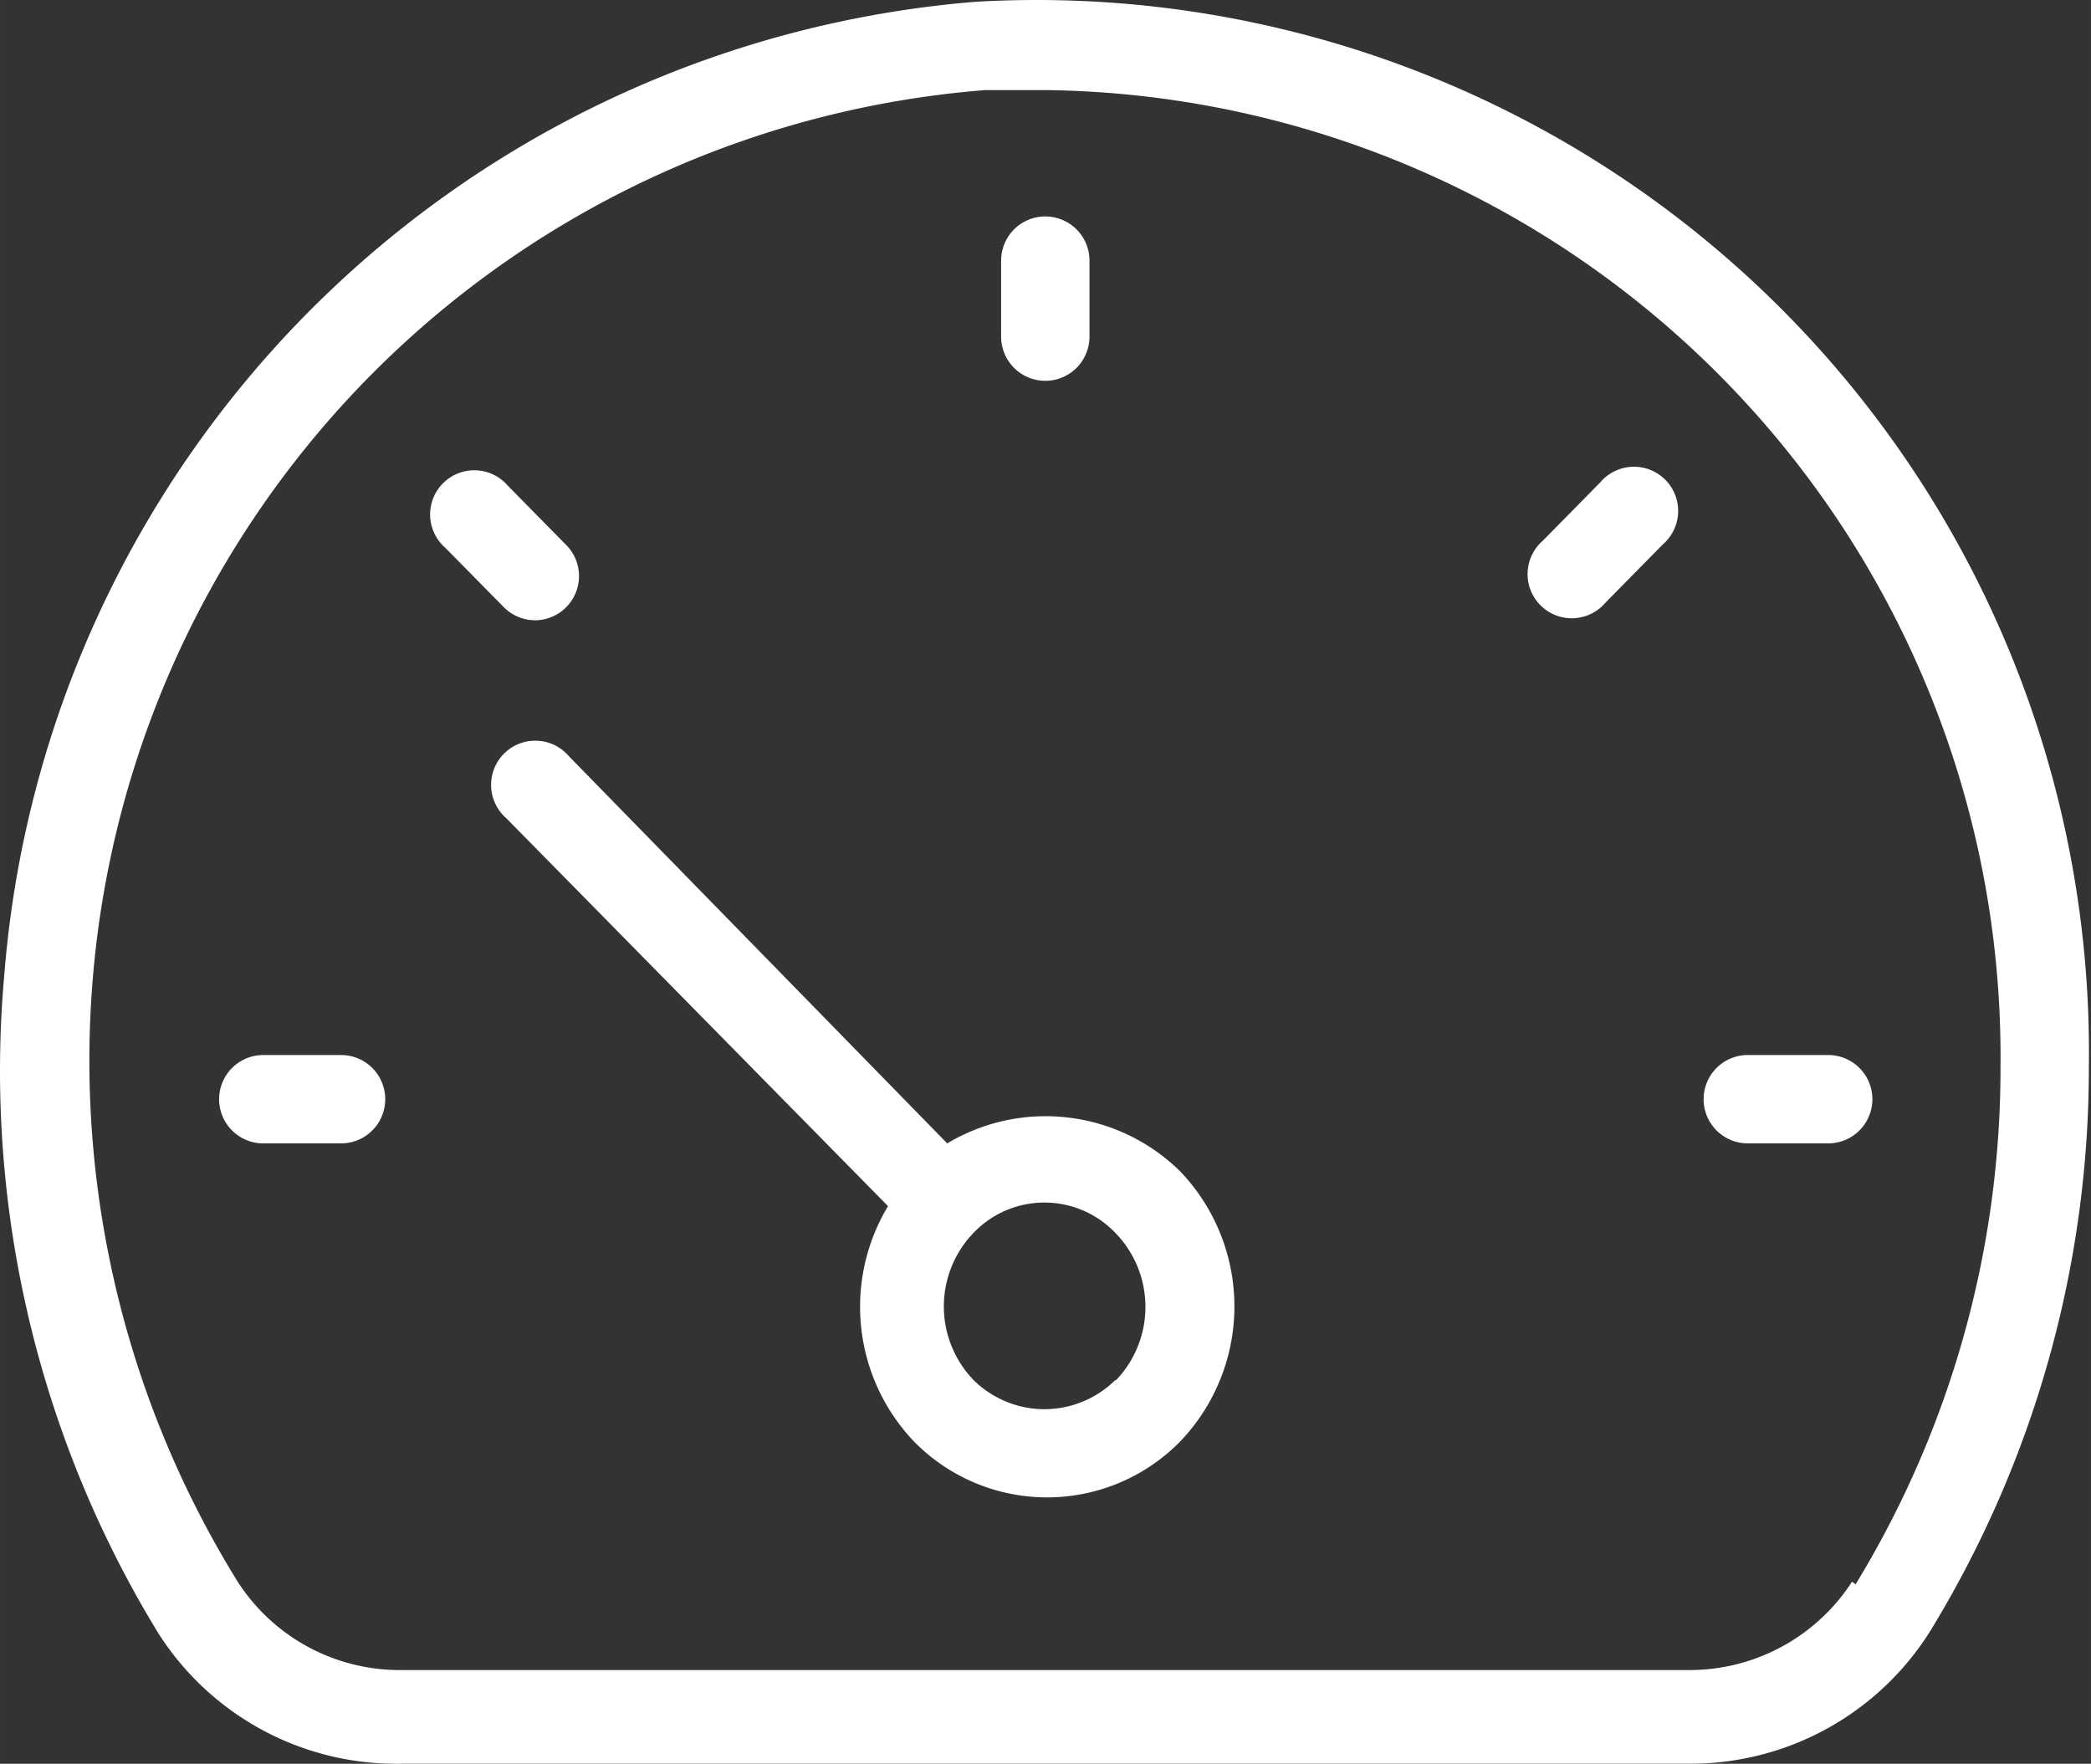
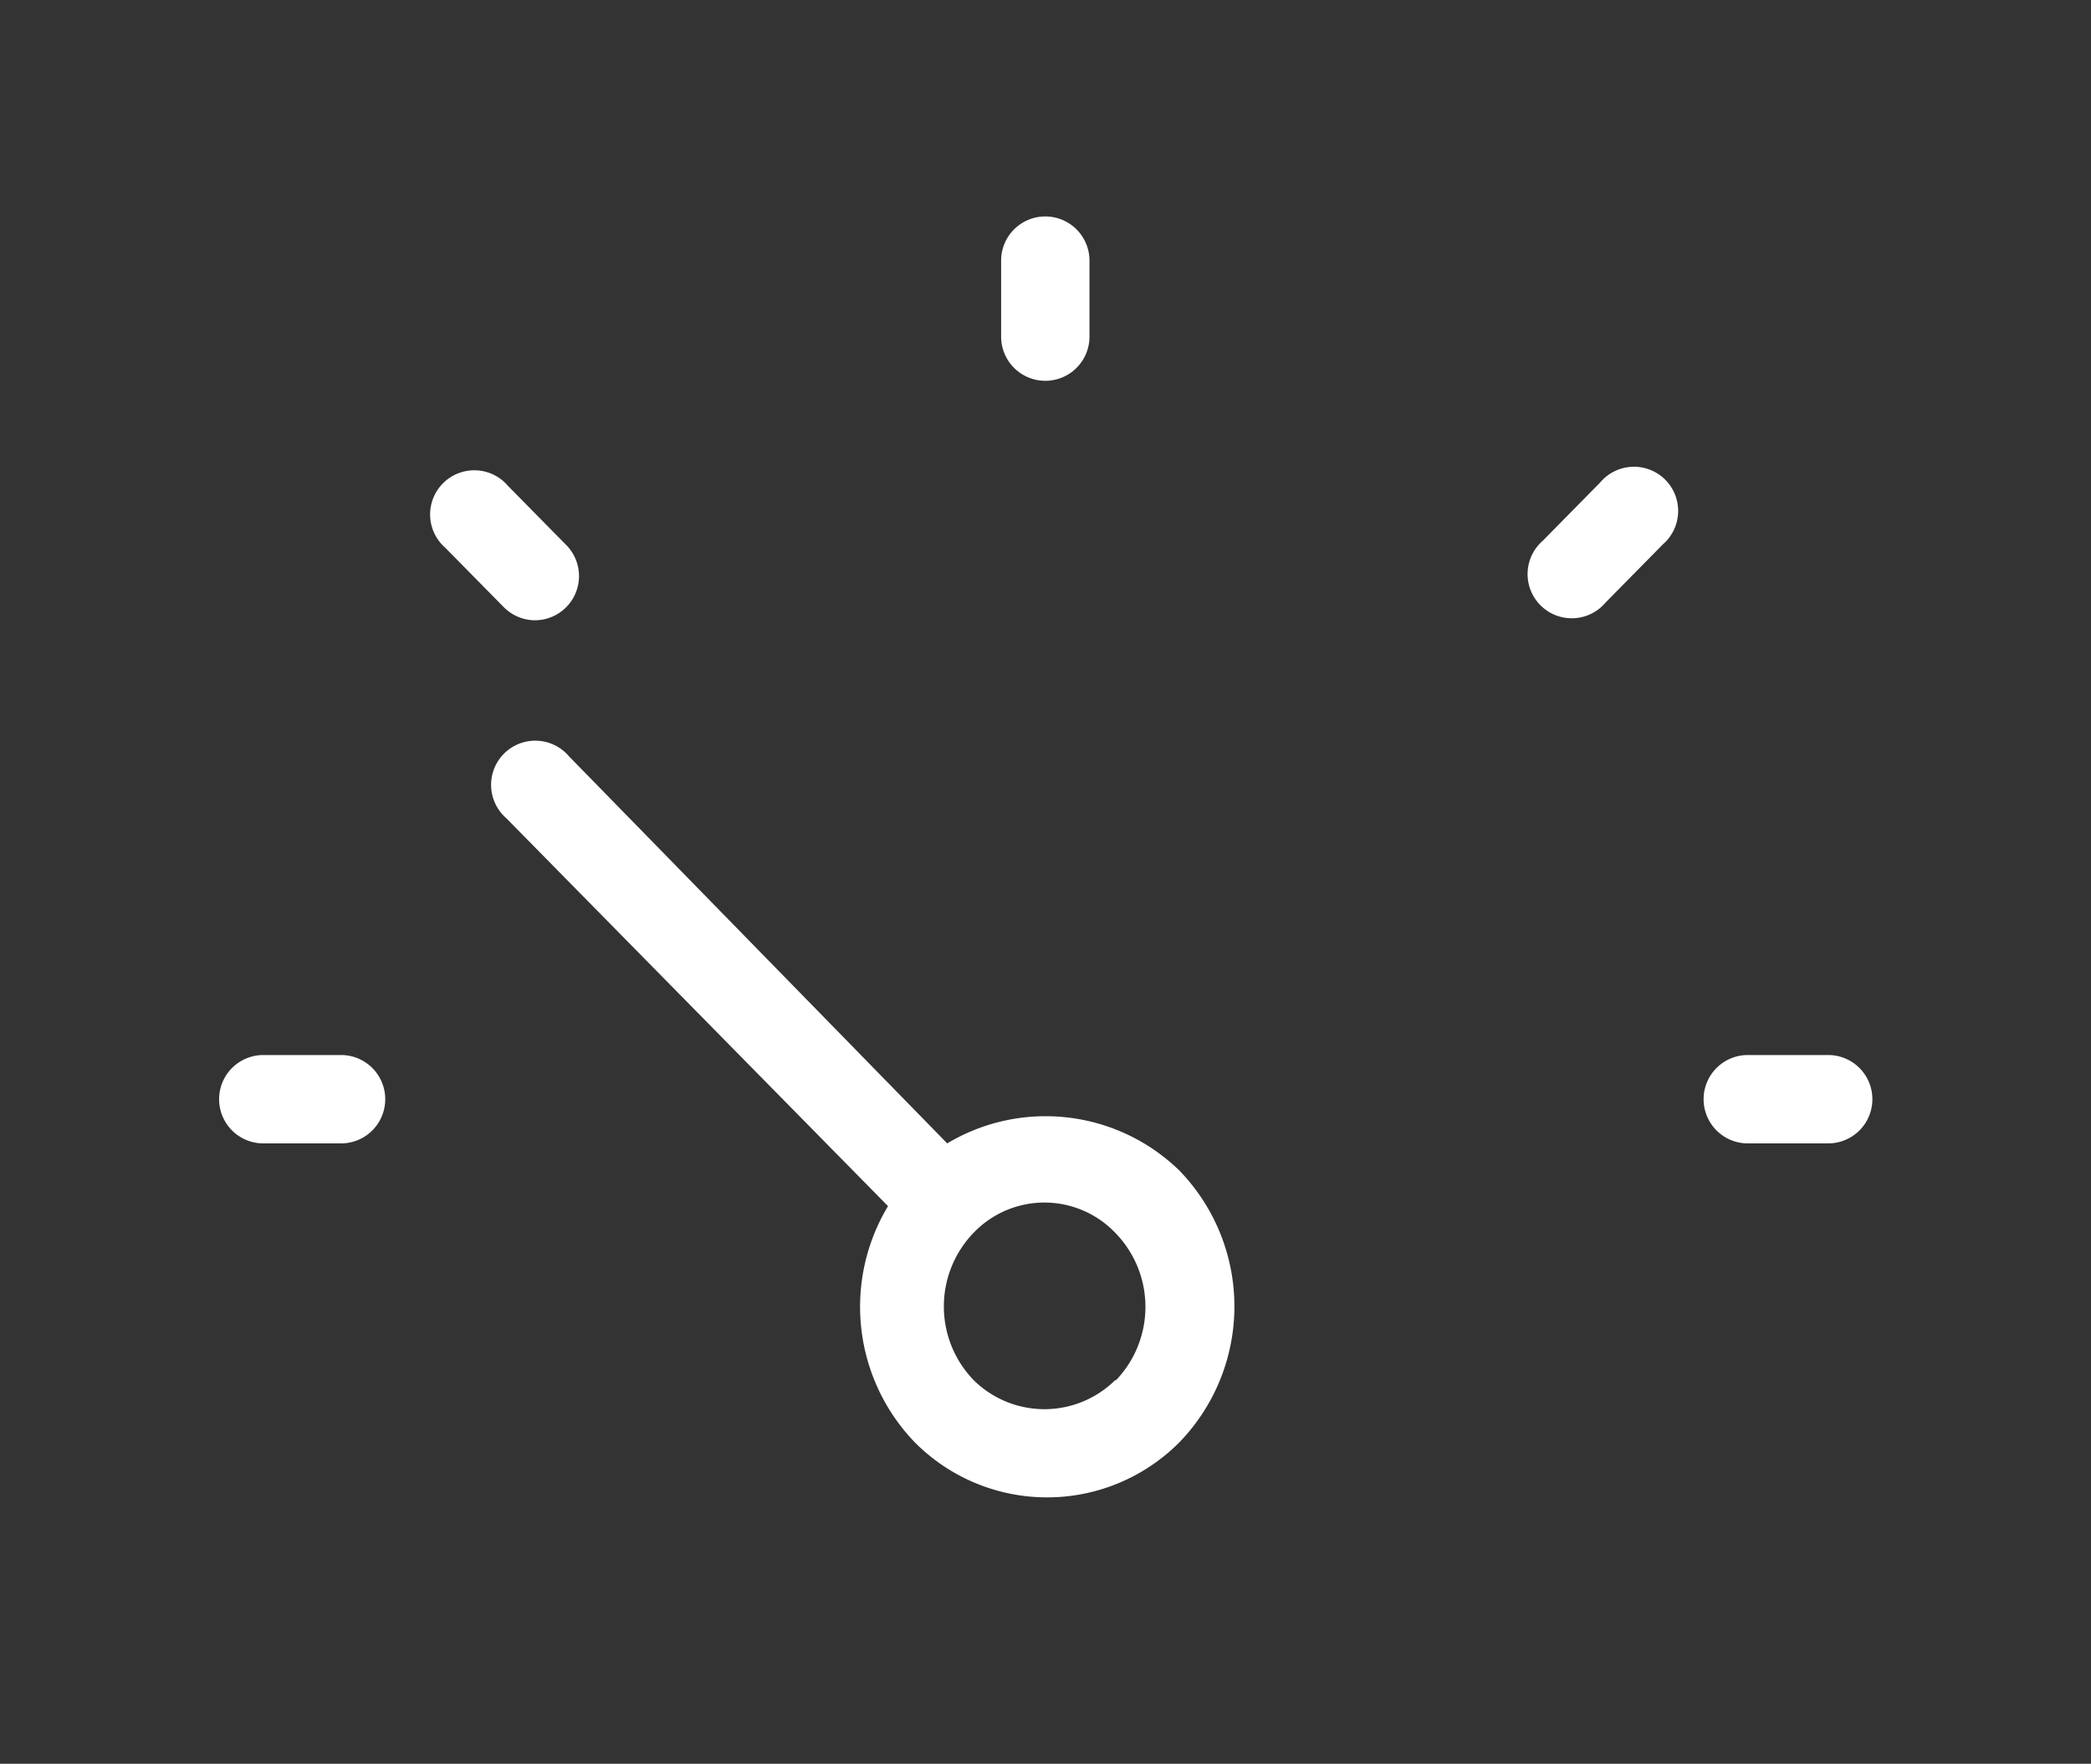
<svg xmlns="http://www.w3.org/2000/svg" t="1571811453125" class="icon" viewBox="0 0 1214 1024" version="1.1" p-id="8960" width="23.711" height="20">
  <rect x="0" y="0" width="1214" height="1024" fill="#333333" stroke="none" />
  <defs>
    <style type="text/css" />
  </defs>
-   <path d="M566.87 1.001A615.625 615.625 0 0 0 2.548 565.324a625.885 625.885 0 0 0 89.266 382.713 163.654 163.654 0 0 0 141.594 75.927h748.497a164.167 164.167 0 0 0 139.029-77.466 626.398 626.398 0 0 0 91.831-327.307A611.008 611.008 0 0 0 566.87 1.001z m508.403 917.281a112.352 112.352 0 0 1-95.422 51.302H233.407a111.839 111.839 0 0 1-95.422-51.302A574.583 574.583 0 0 1 53.85 568.402 564.323 564.323 0 0 1 572.001 52.303h35.398a561.245 561.245 0 0 1 554.062 566.888 575.096 575.096 0 0 1-84.135 300.63z" fill="#FFFFFF" p-id="8961" />
  <path d="M198.009 612.522h-45.146a25.651 25.651 0 0 0 0 51.302h45.146a25.651 25.651 0 1 0 0-51.302zM310.36 360.115a25.651 25.651 0 0 0 18.469-43.607l-33.859-34.372a25.651 25.651 0 1 0-36.424 35.911l33.859 34.372A25.651 25.651 0 0 0 310.36 360.115zM606.886 221.087a25.651 25.651 0 0 0 25.651-25.651v-44.12a25.651 25.651 0 1 0-51.302 0v44.12a25.651 25.651 0 0 0 25.651 25.651zM929.063 280.084l-33.346 33.859a25.651 25.651 0 1 0 36.424 35.911l33.346-33.859a25.651 25.651 0 1 0-36.424-35.911zM1061.422 612.522h-46.685a25.651 25.651 0 0 0 0 51.302h46.685a25.651 25.651 0 0 0 0-51.302zM549.941 663.824L330.368 439.121a25.651 25.651 0 1 0-36.424 35.911L515.568 700.248a113.378 113.378 0 0 0 15.391 136.977 108.247 108.247 0 0 0 153.906 0 113.378 113.378 0 0 0 0-157.497 111.325 111.325 0 0 0-134.924-15.904z m97.474 137.49a58.484 58.484 0 0 1-82.083 0 61.562 61.562 0 0 1 0-85.674 56.945 56.945 0 0 1 82.083 0 61.562 61.562 0 0 1 0.513 85.674z" fill="#FFFFFF" p-id="8962" />
</svg>